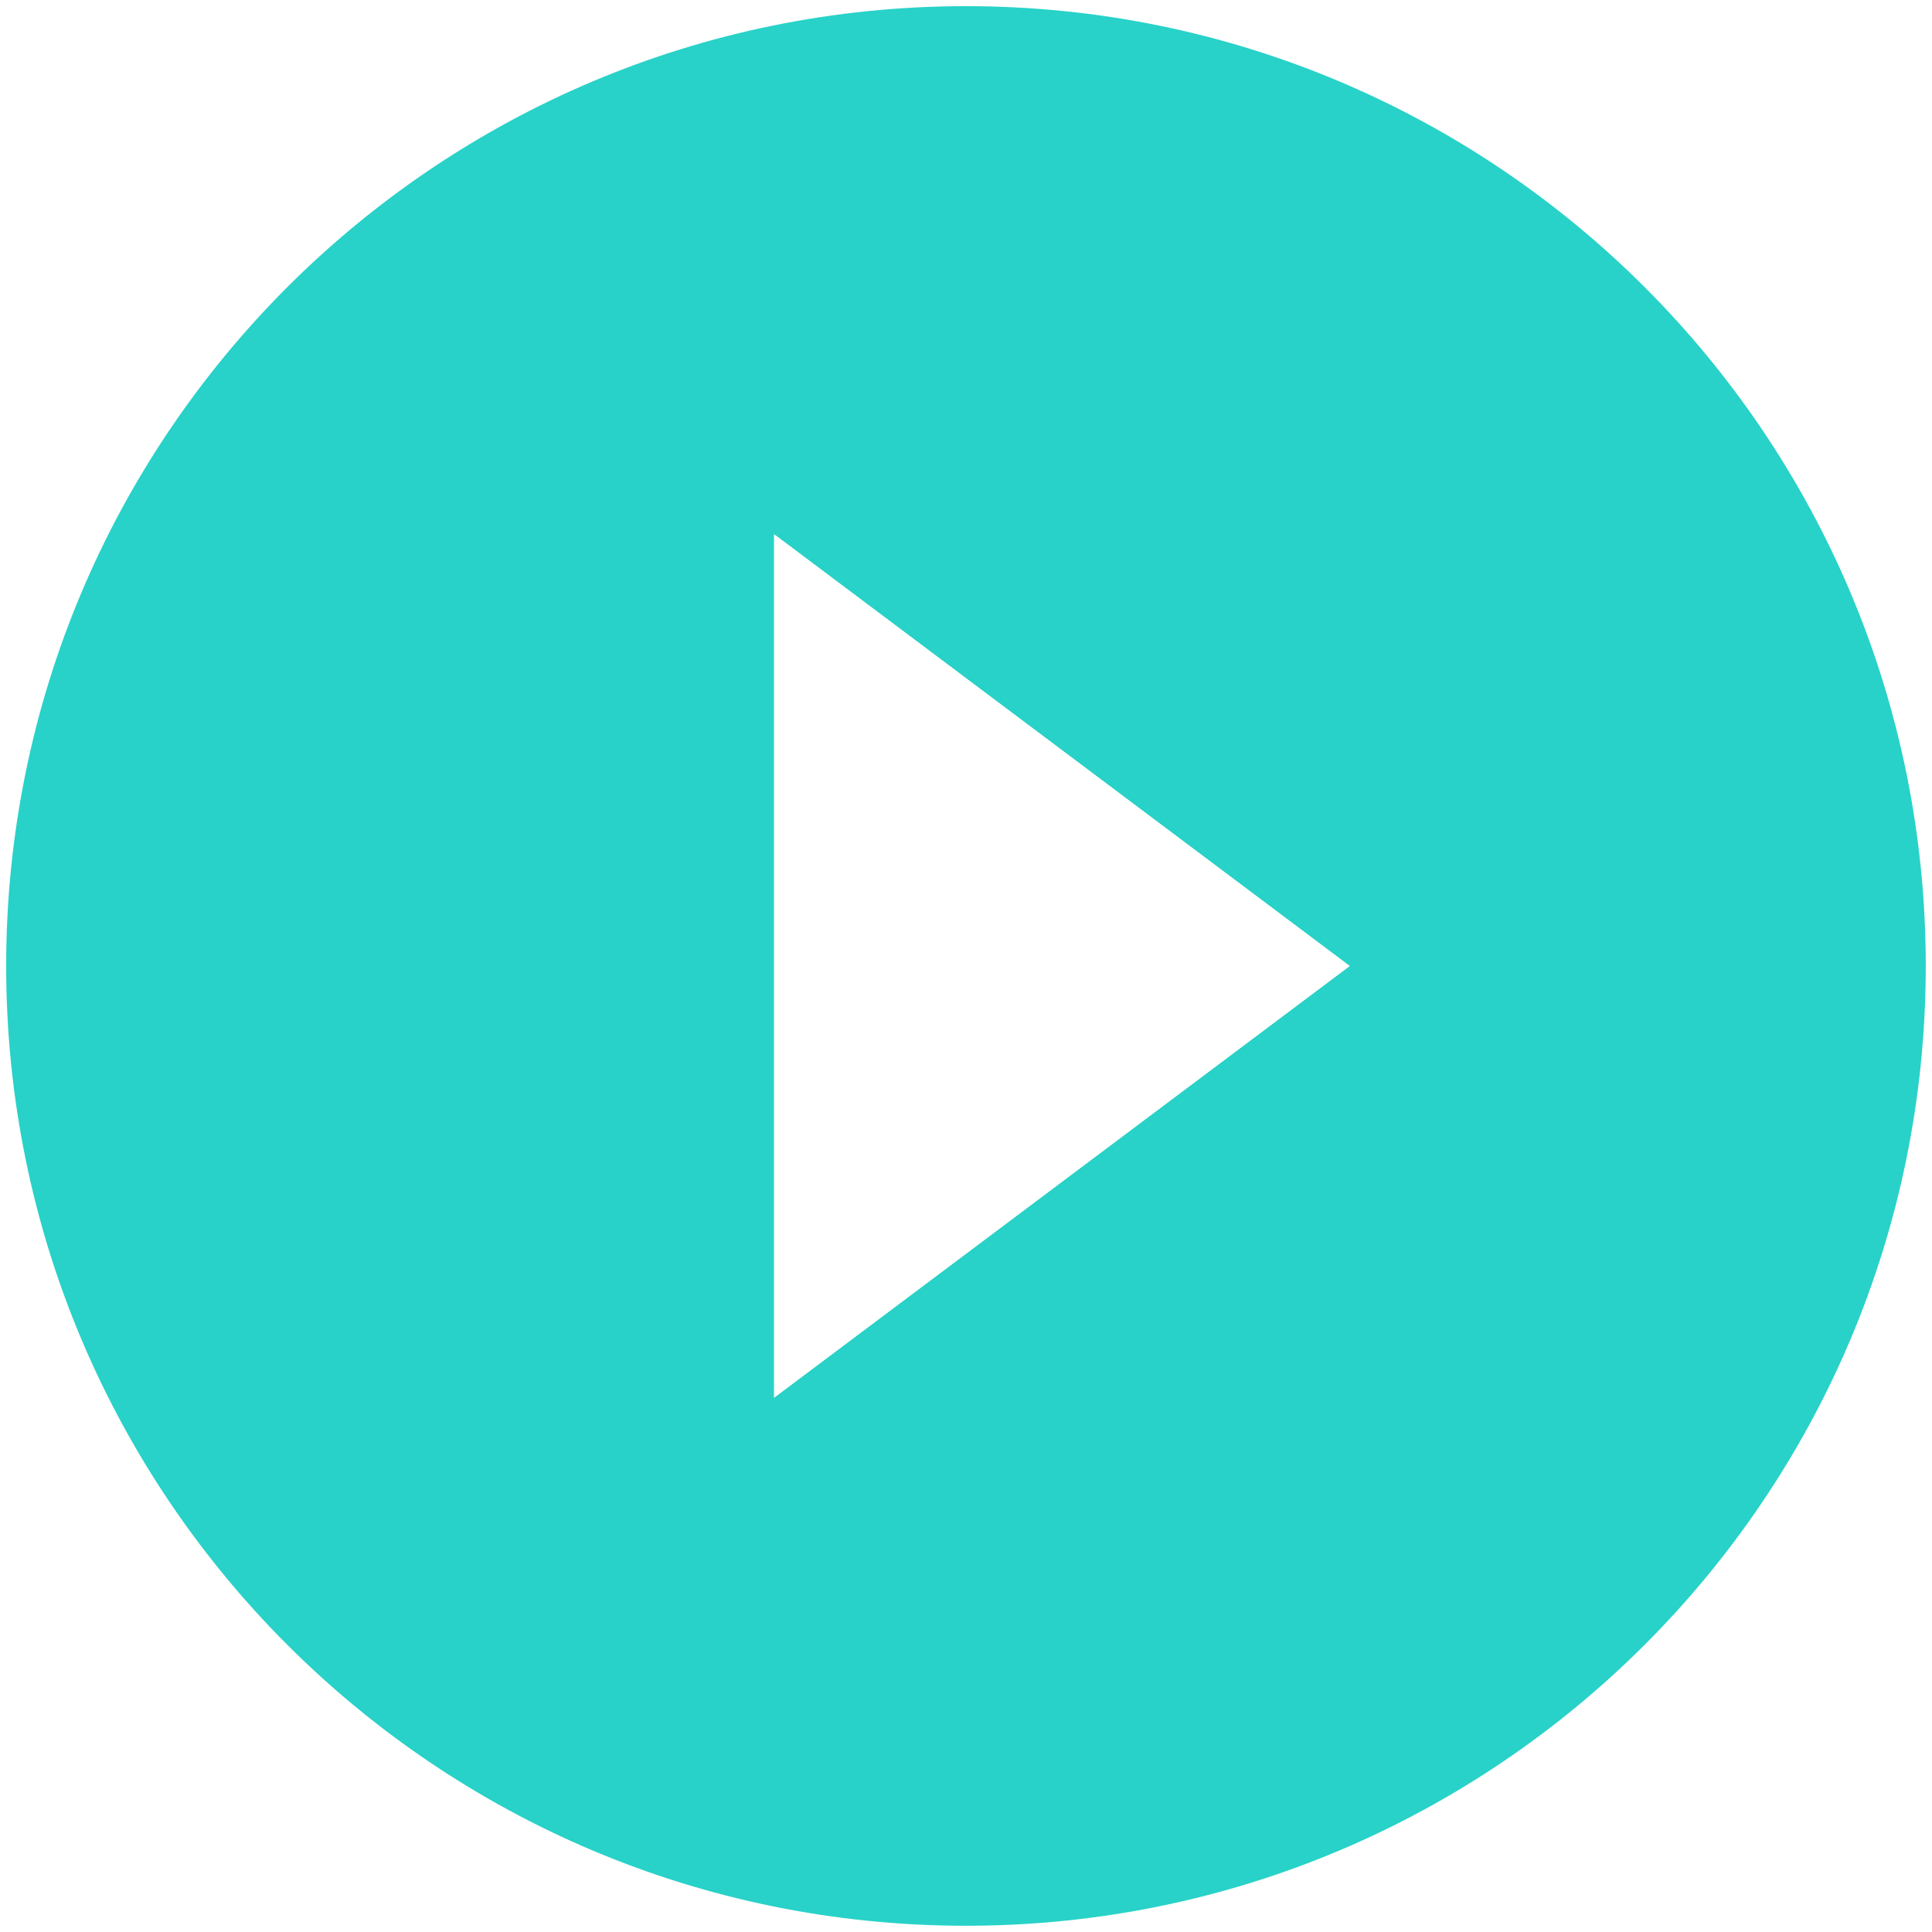
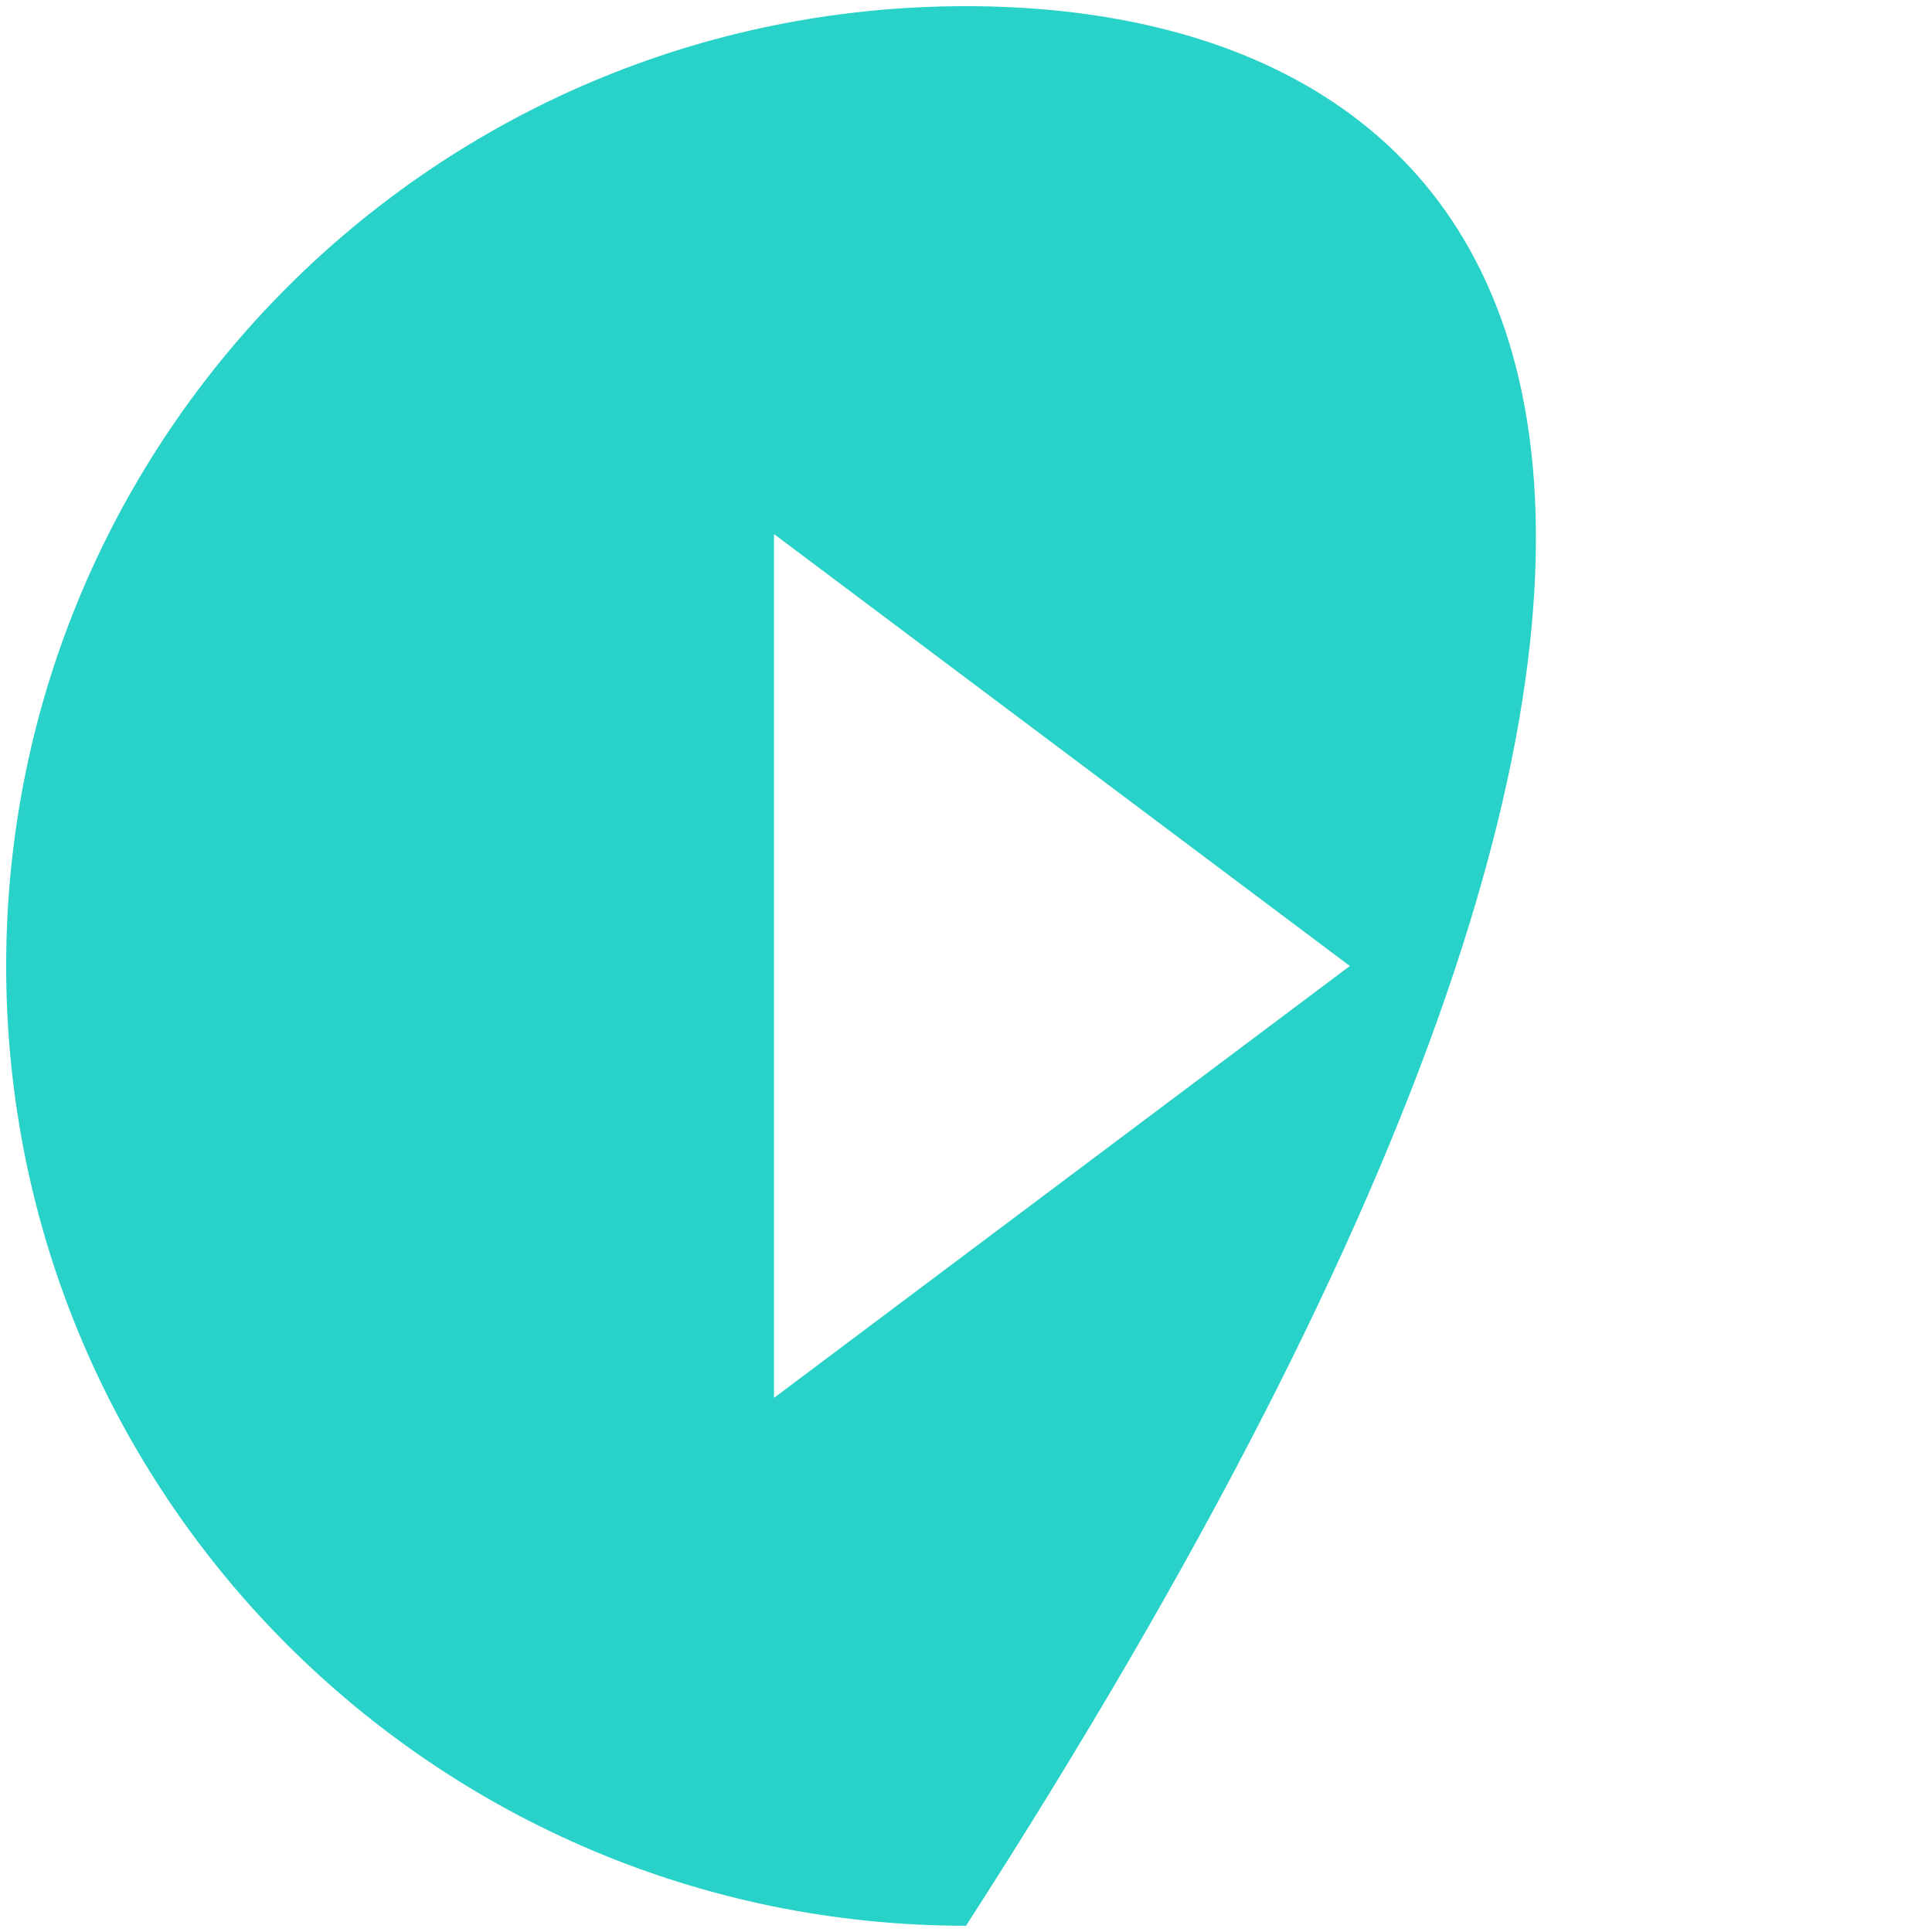
<svg xmlns="http://www.w3.org/2000/svg" width="26px" height="26px" viewBox="0 0 26 26" version="1.1">
  <g id="null" stroke="none" stroke-width="1" fill="none" fill-rule="evenodd">
    <g id="9.4-About-Us---ESG" transform="translate(-419, -536)" fill="#28D2C8" fill-rule="nonzero">
      <g id="Hero" transform="translate(0, 86)">
        <g id="Play-Video" transform="translate(328, 450.083)">
          <g id="3669296_circle_filled_play_ic_icon" transform="translate(91.083, 0)">
-             <path d="M12.917,0 C5.78,0 0,5.78 0,12.917 C0,20.053 5.78,25.833 12.917,25.833 C20.053,25.833 25.833,20.053 25.833,12.917 C25.833,5.78 20.053,0 12.917,0 Z M10.333,18.729 L10.333,7.104 L18.083,12.917 L10.333,18.729 Z" id="Shape" />
+             <path d="M12.917,0 C5.78,0 0,5.78 0,12.917 C0,20.053 5.78,25.833 12.917,25.833 C25.833,5.78 20.053,0 12.917,0 Z M10.333,18.729 L10.333,7.104 L18.083,12.917 L10.333,18.729 Z" id="Shape" />
          </g>
        </g>
      </g>
    </g>
  </g>
</svg>